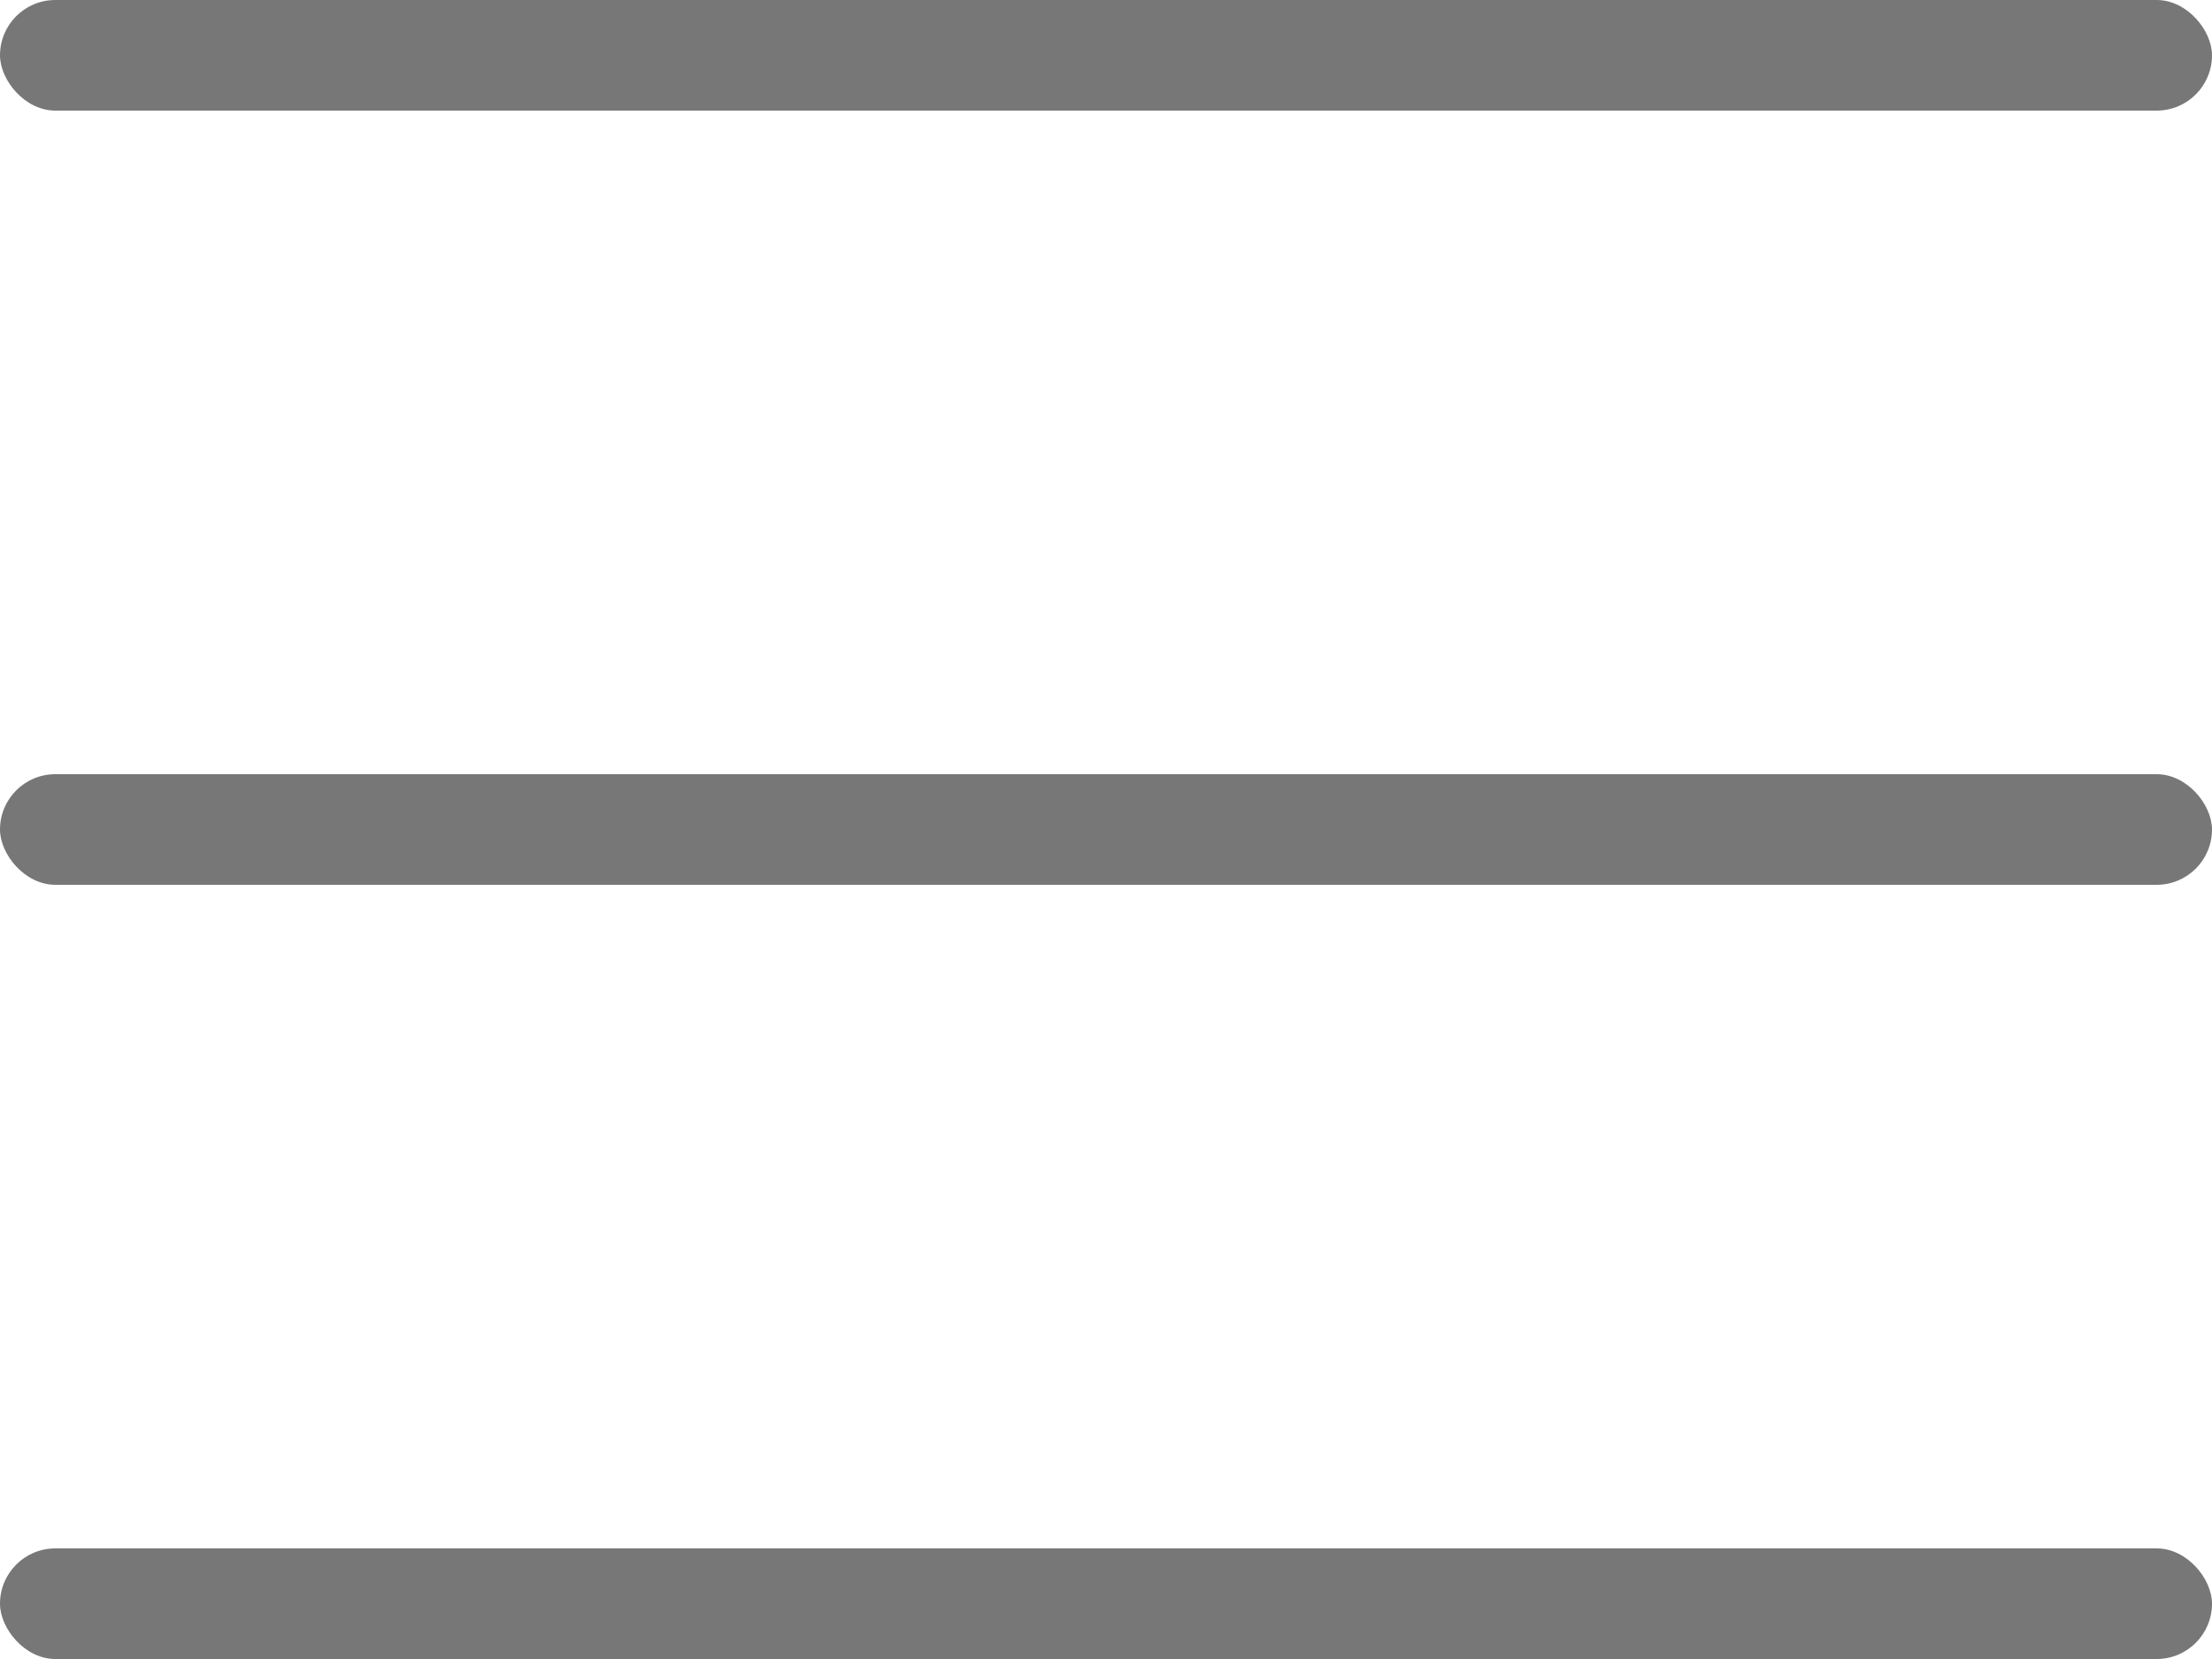
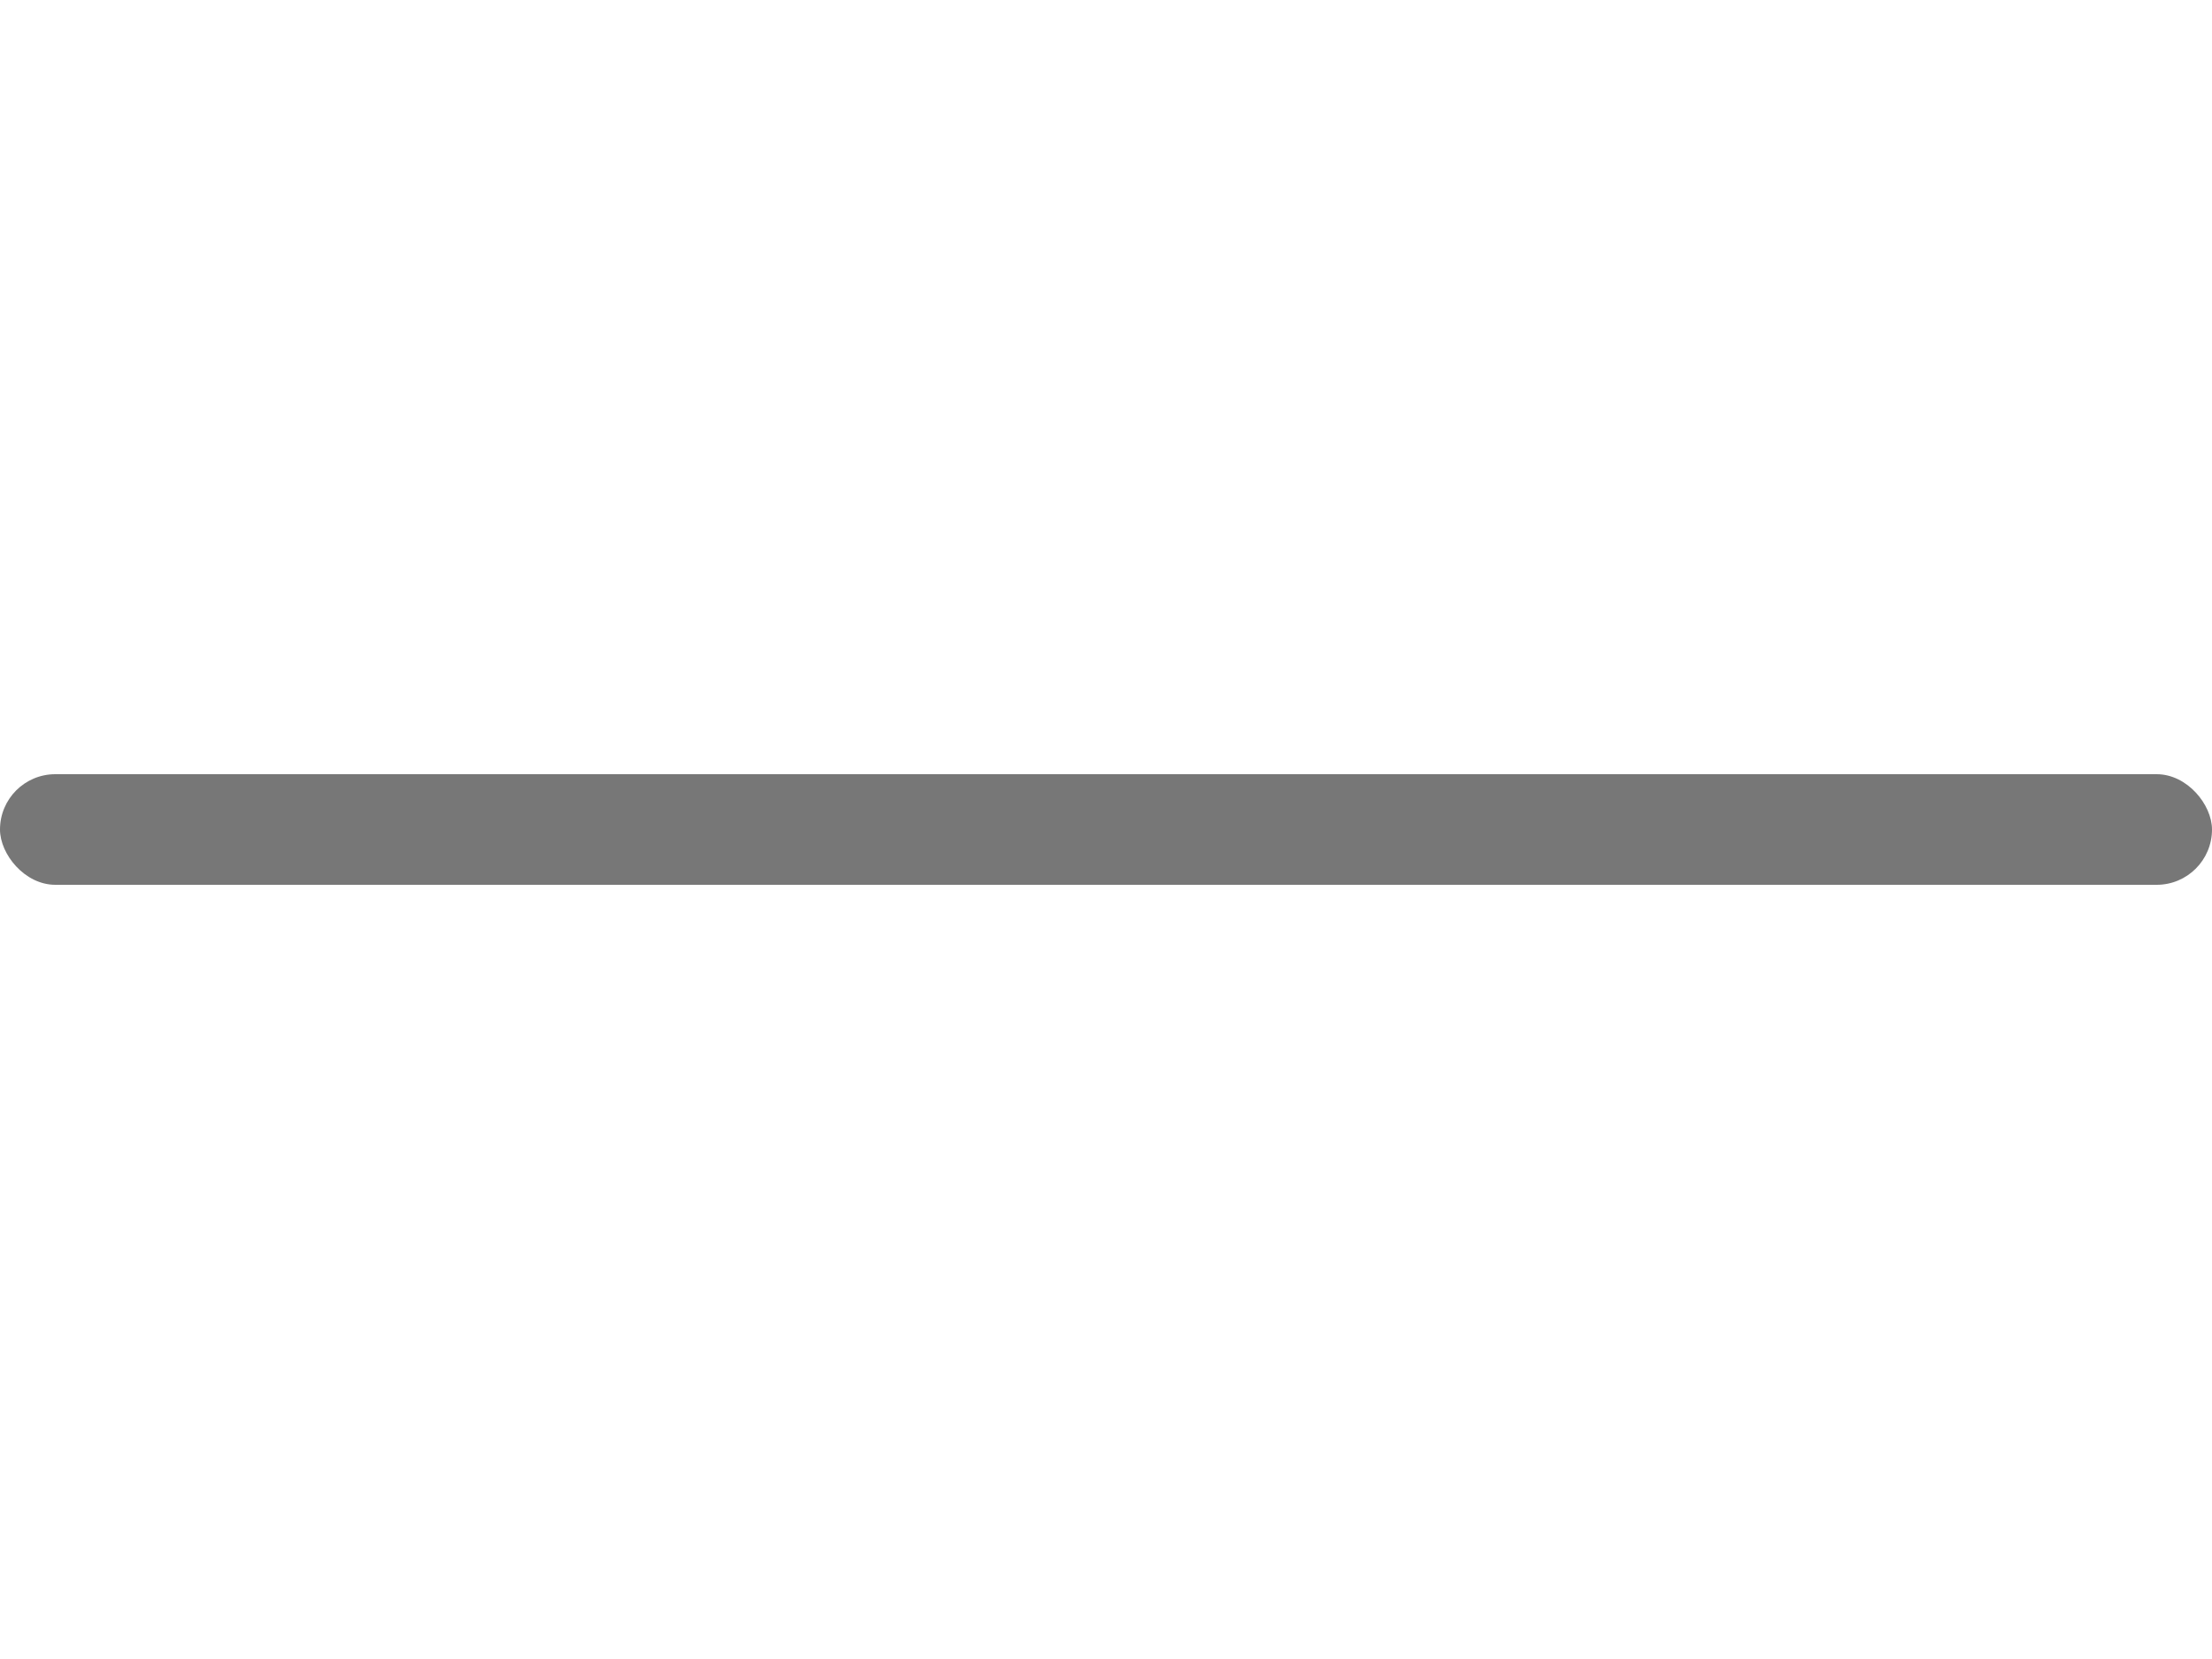
<svg xmlns="http://www.w3.org/2000/svg" width="20" height="15" viewBox="0 0 20 15" fill="none">
-   <rect width="20" height="1" rx="0.5" fill="#777777" />
  <rect y="7" width="20" height="1" rx="0.5" fill="#777777" />
-   <rect y="14" width="20" height="1" rx="0.5" fill="#777777" />
</svg>